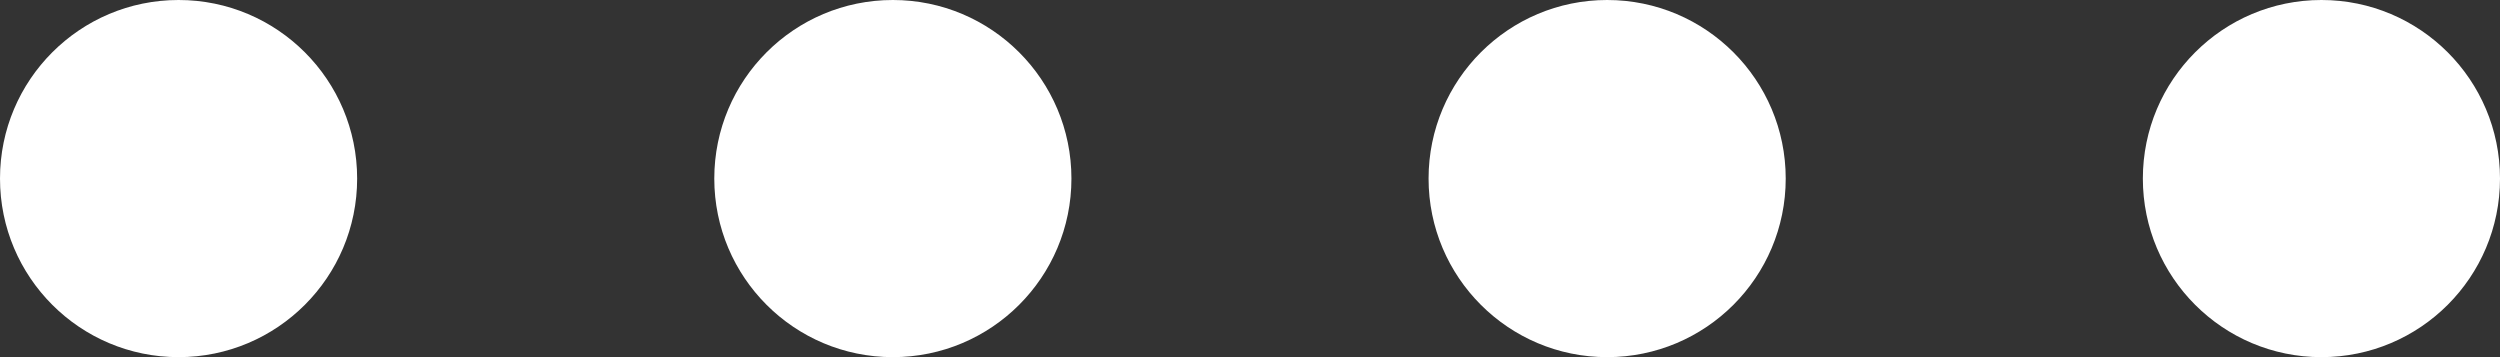
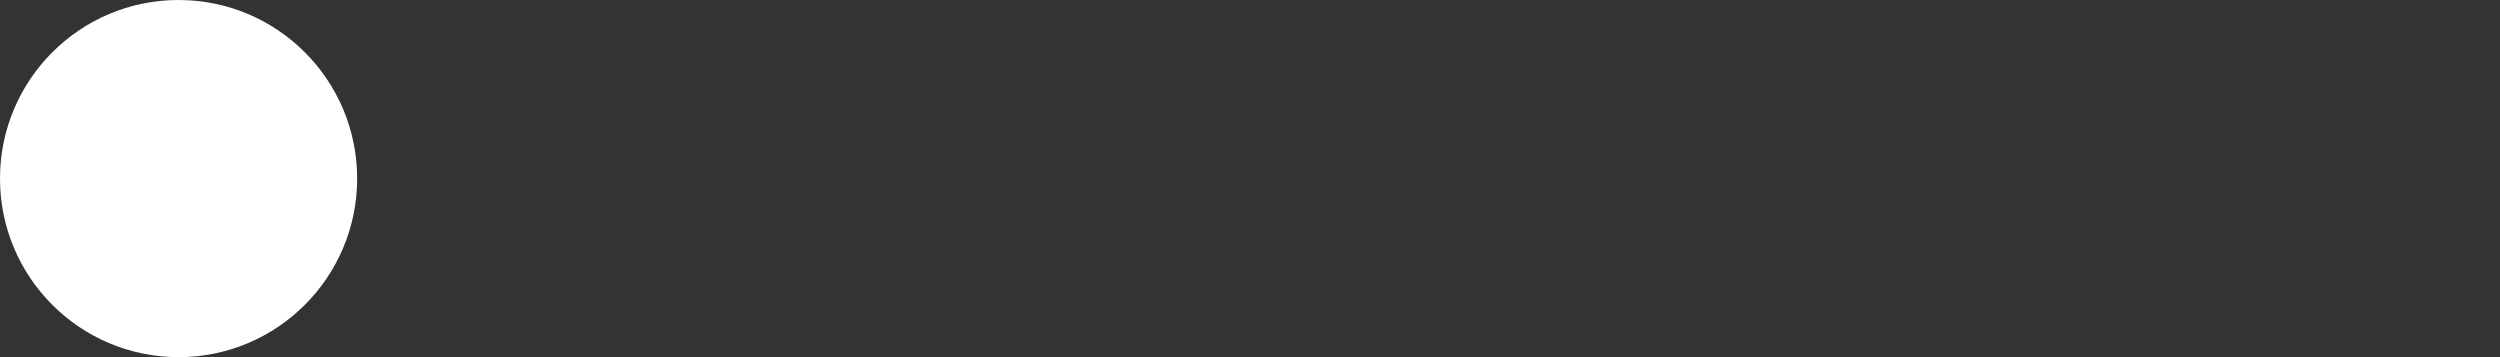
<svg xmlns="http://www.w3.org/2000/svg" width="84" height="12" viewBox="0 0 84 12" fill="none">
  <rect x="0" y="0" width="84" height="12" fill="#333333" stroke="none" />
  <circle cx="6" cy="6" r="6" fill="white" />
-   <circle cx="30" cy="6" r="6" fill="white" />
-   <circle cx="54" cy="6" r="6" fill="white" />
-   <circle cx="78" cy="6" r="6" fill="white" />
</svg>